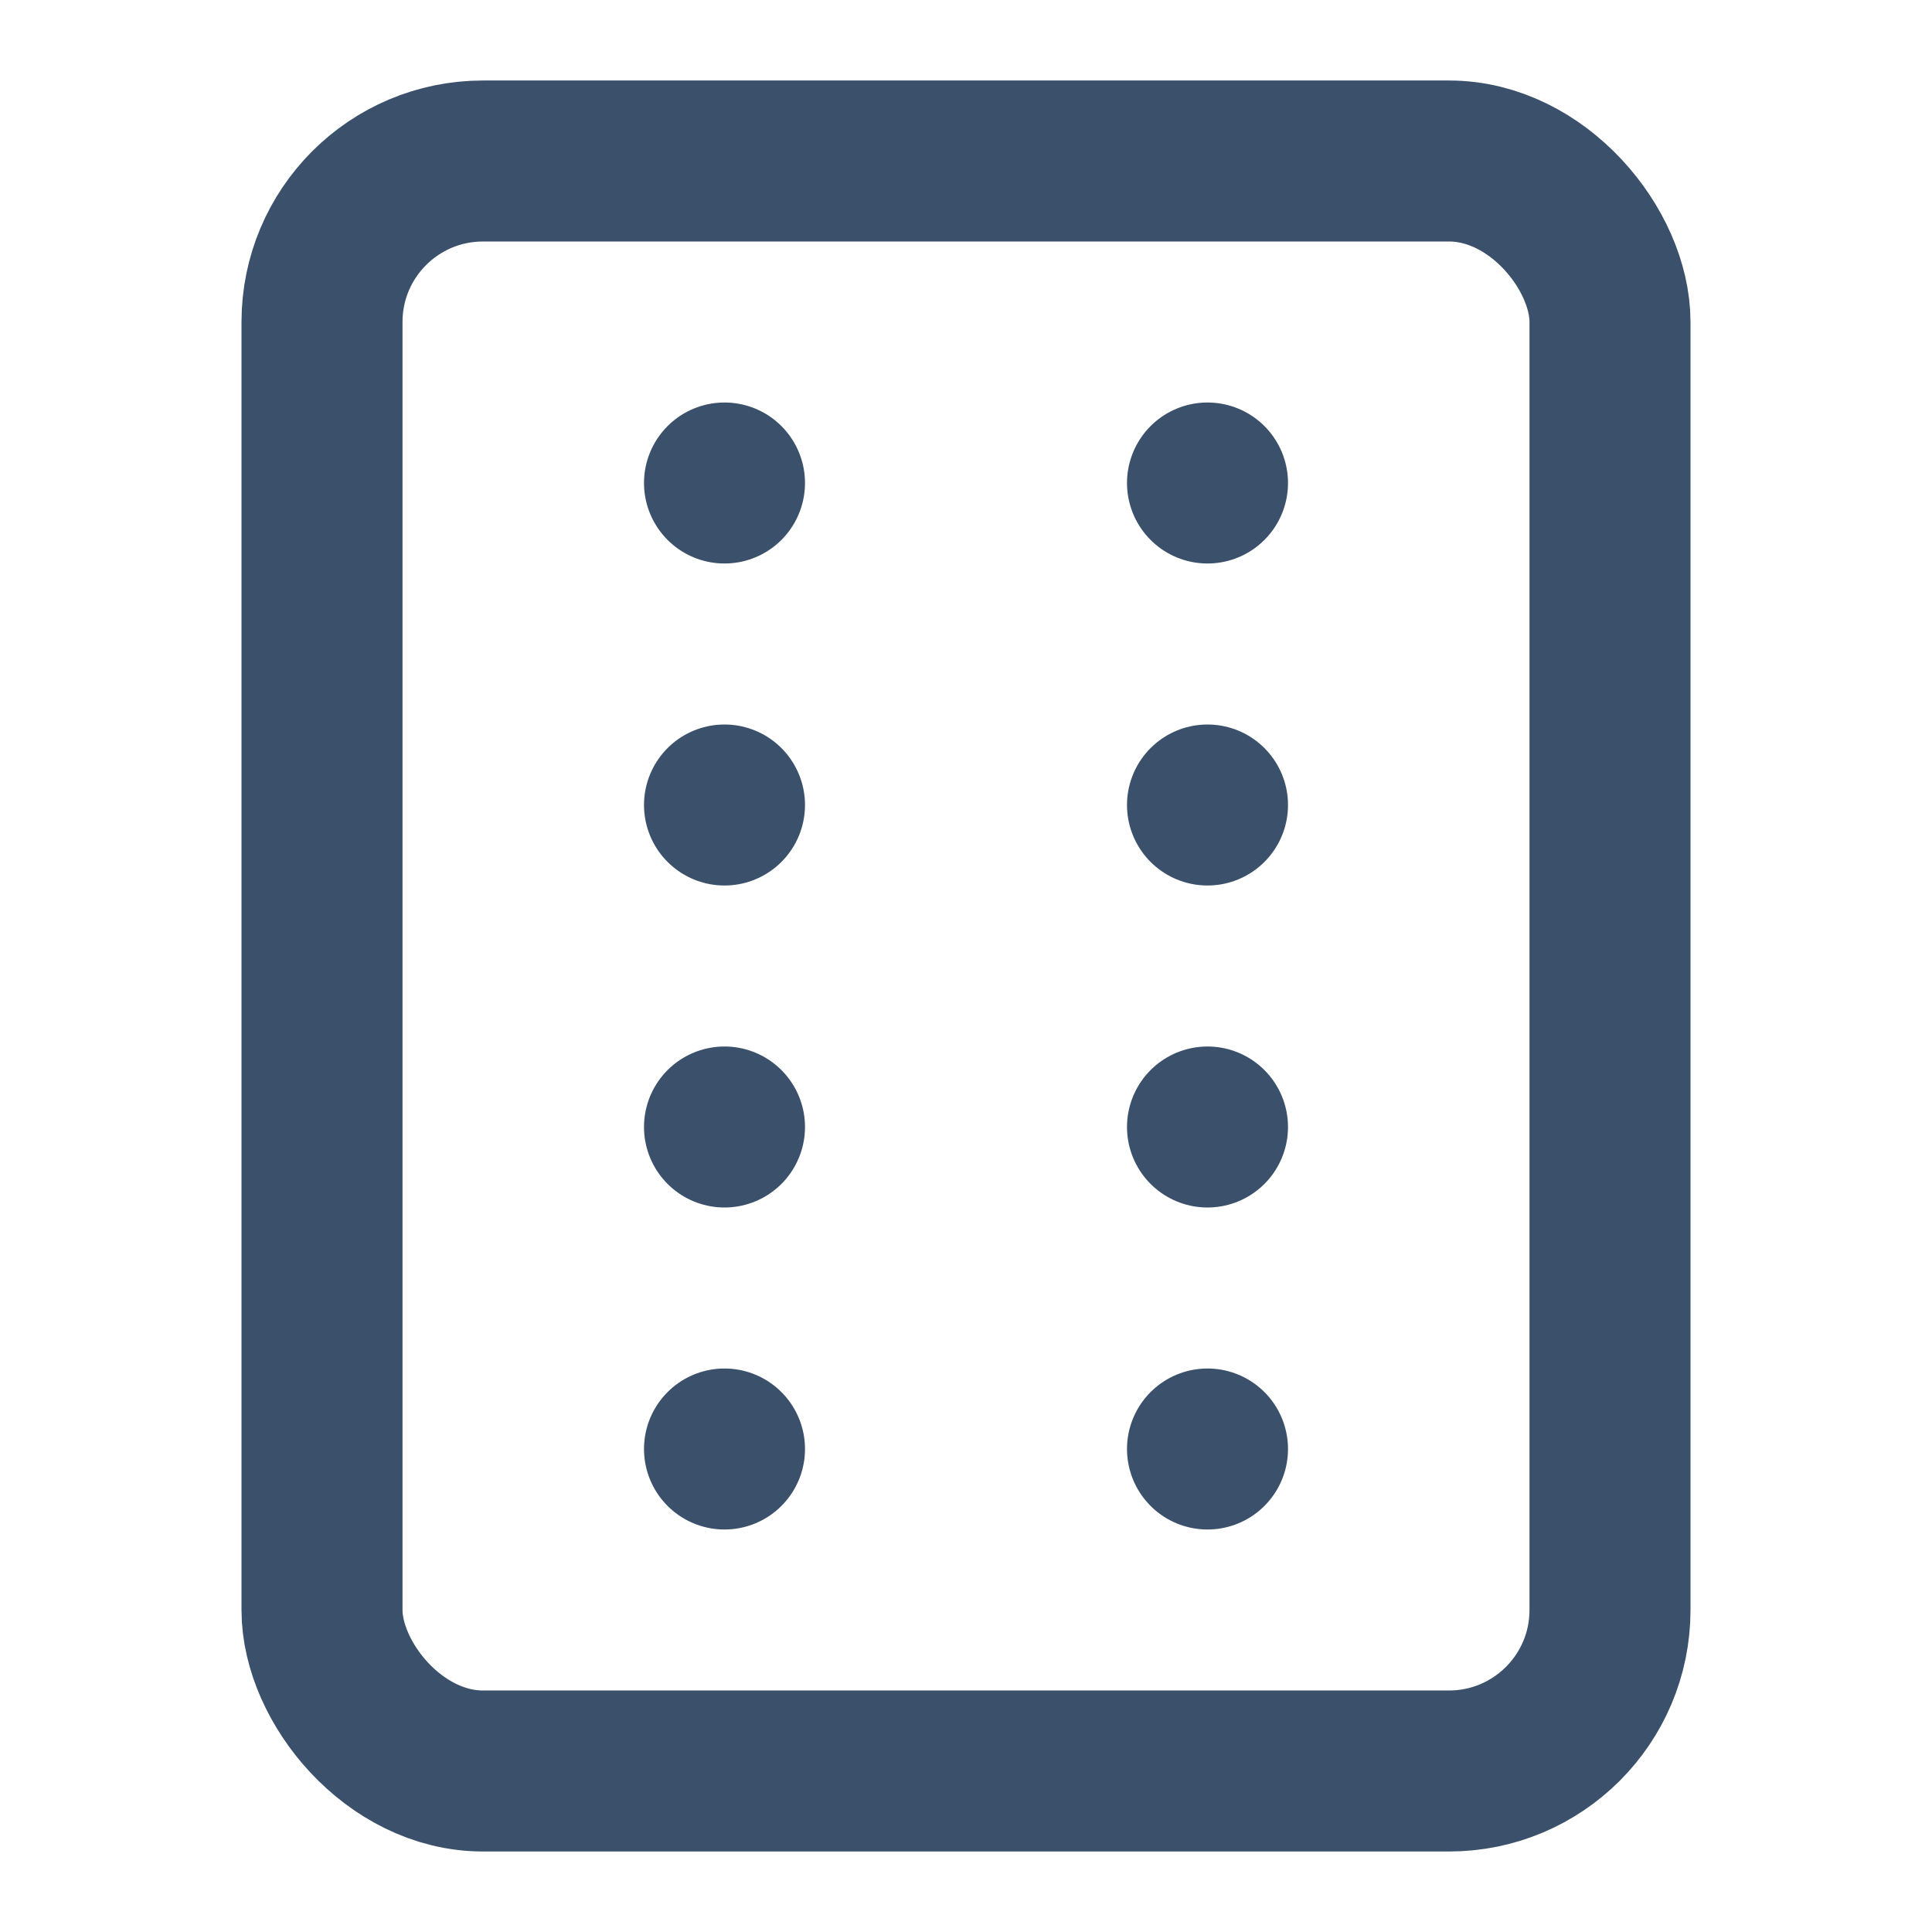
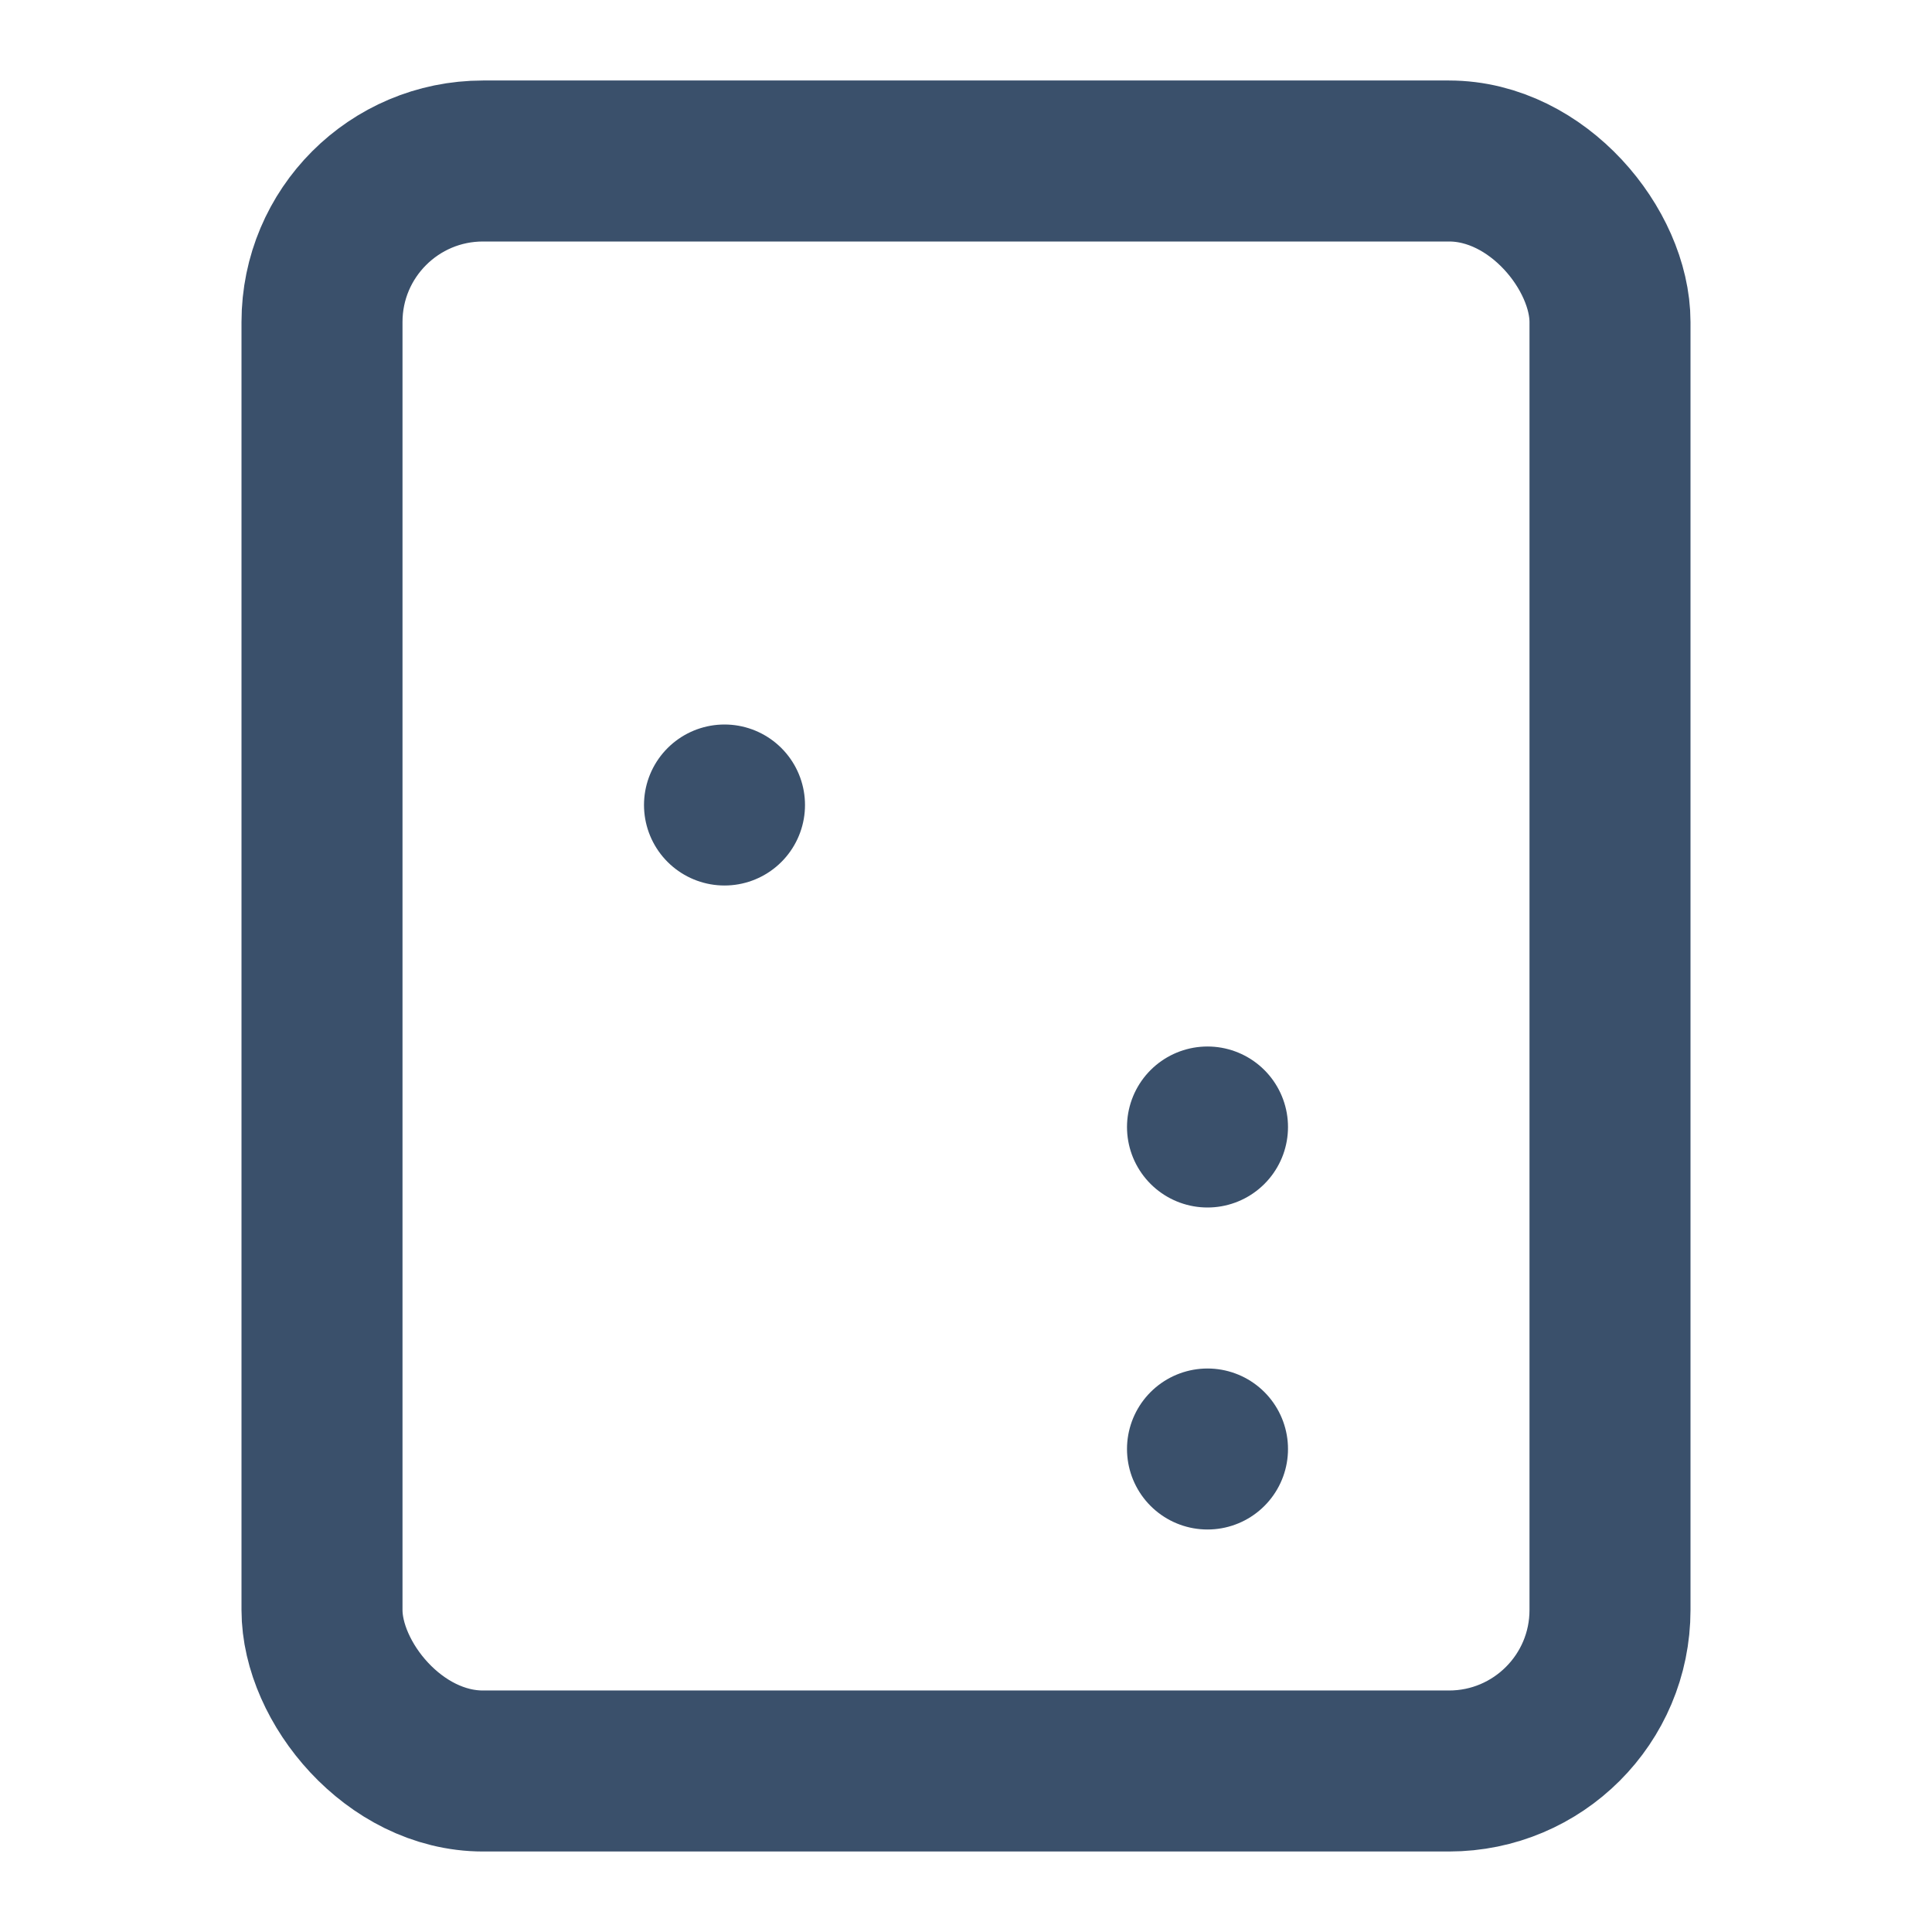
<svg xmlns="http://www.w3.org/2000/svg" width="24" height="24" viewBox="0 0 24 24" fill="none" stroke="#3a506b" stroke-width="2" stroke-linecap="round" stroke-linejoin="round">
  <rect x="4" y="2" width="16" height="20" rx="2" ry="2" />
-   <line x1="9" y1="6" x2="9" y2="6" />
-   <line x1="15" y1="6" x2="15" y2="6" />
  <line x1="9" y1="10" x2="9" y2="10" />
-   <line x1="15" y1="10" x2="15" y2="10" />
-   <line x1="9" y1="14" x2="9" y2="14" />
  <line x1="15" y1="14" x2="15" y2="14" />
-   <line x1="9" y1="18" x2="9" y2="18" />
  <line x1="15" y1="18" x2="15" y2="18" />
</svg>